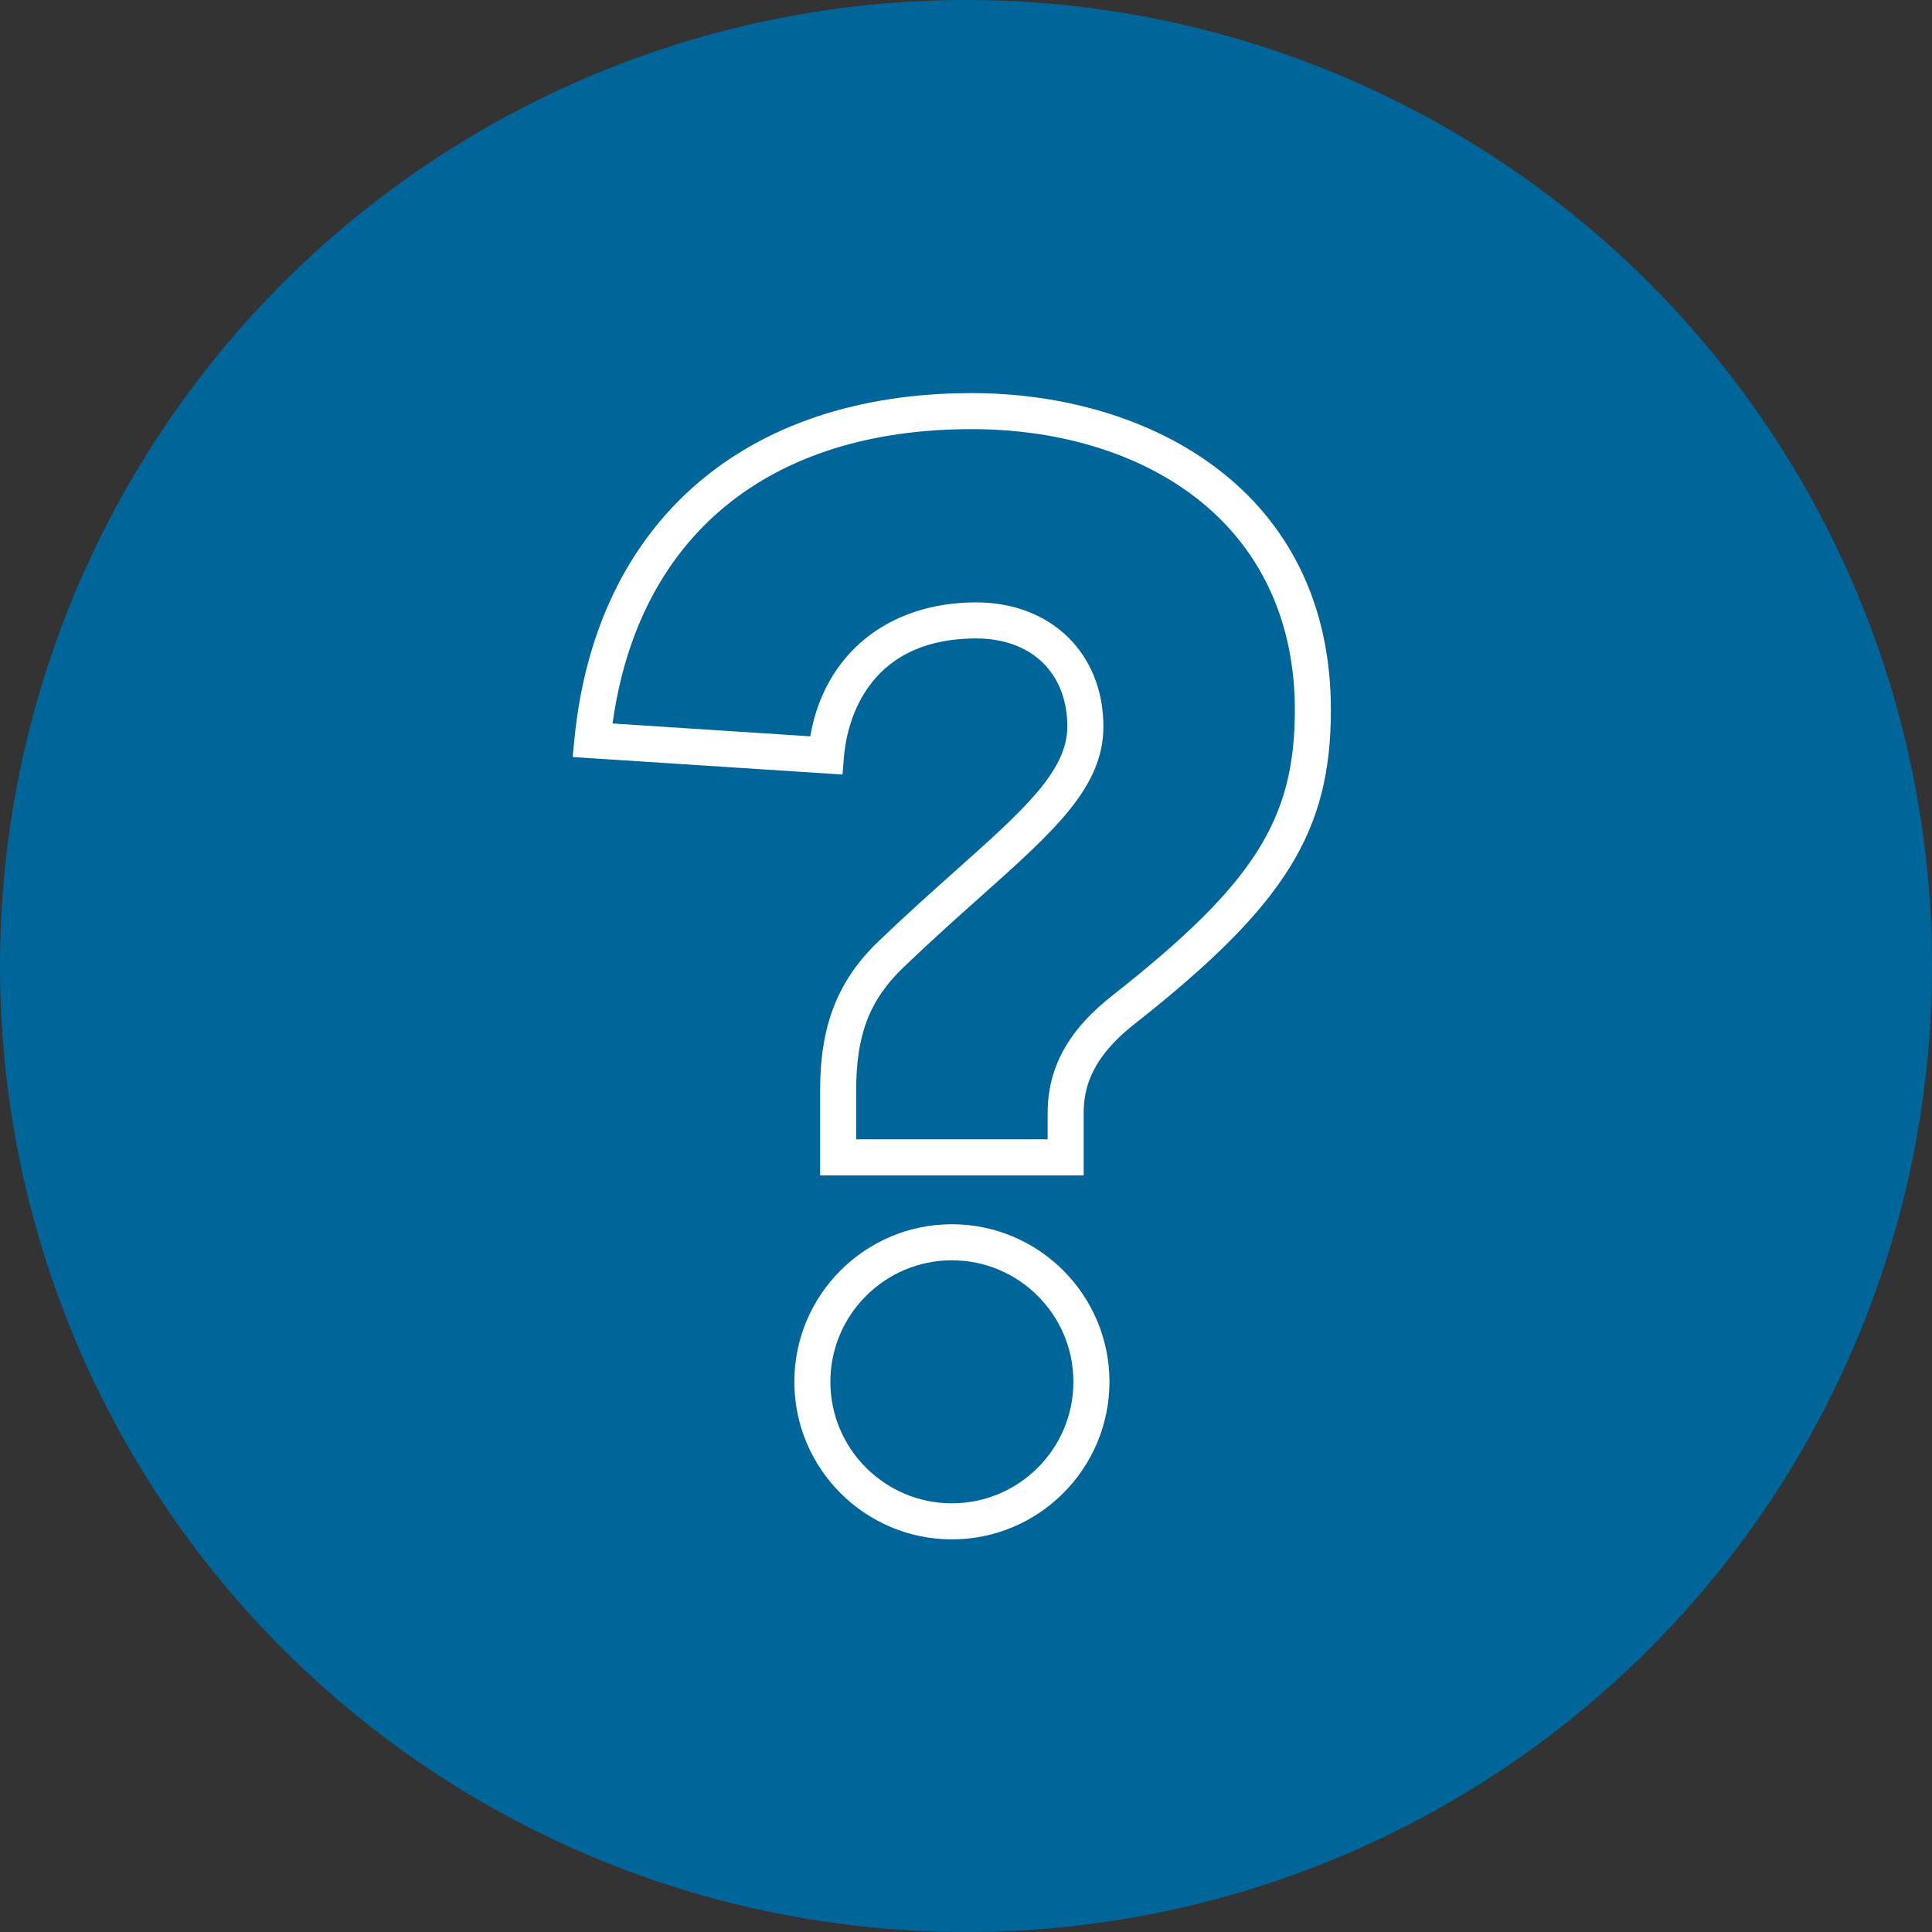
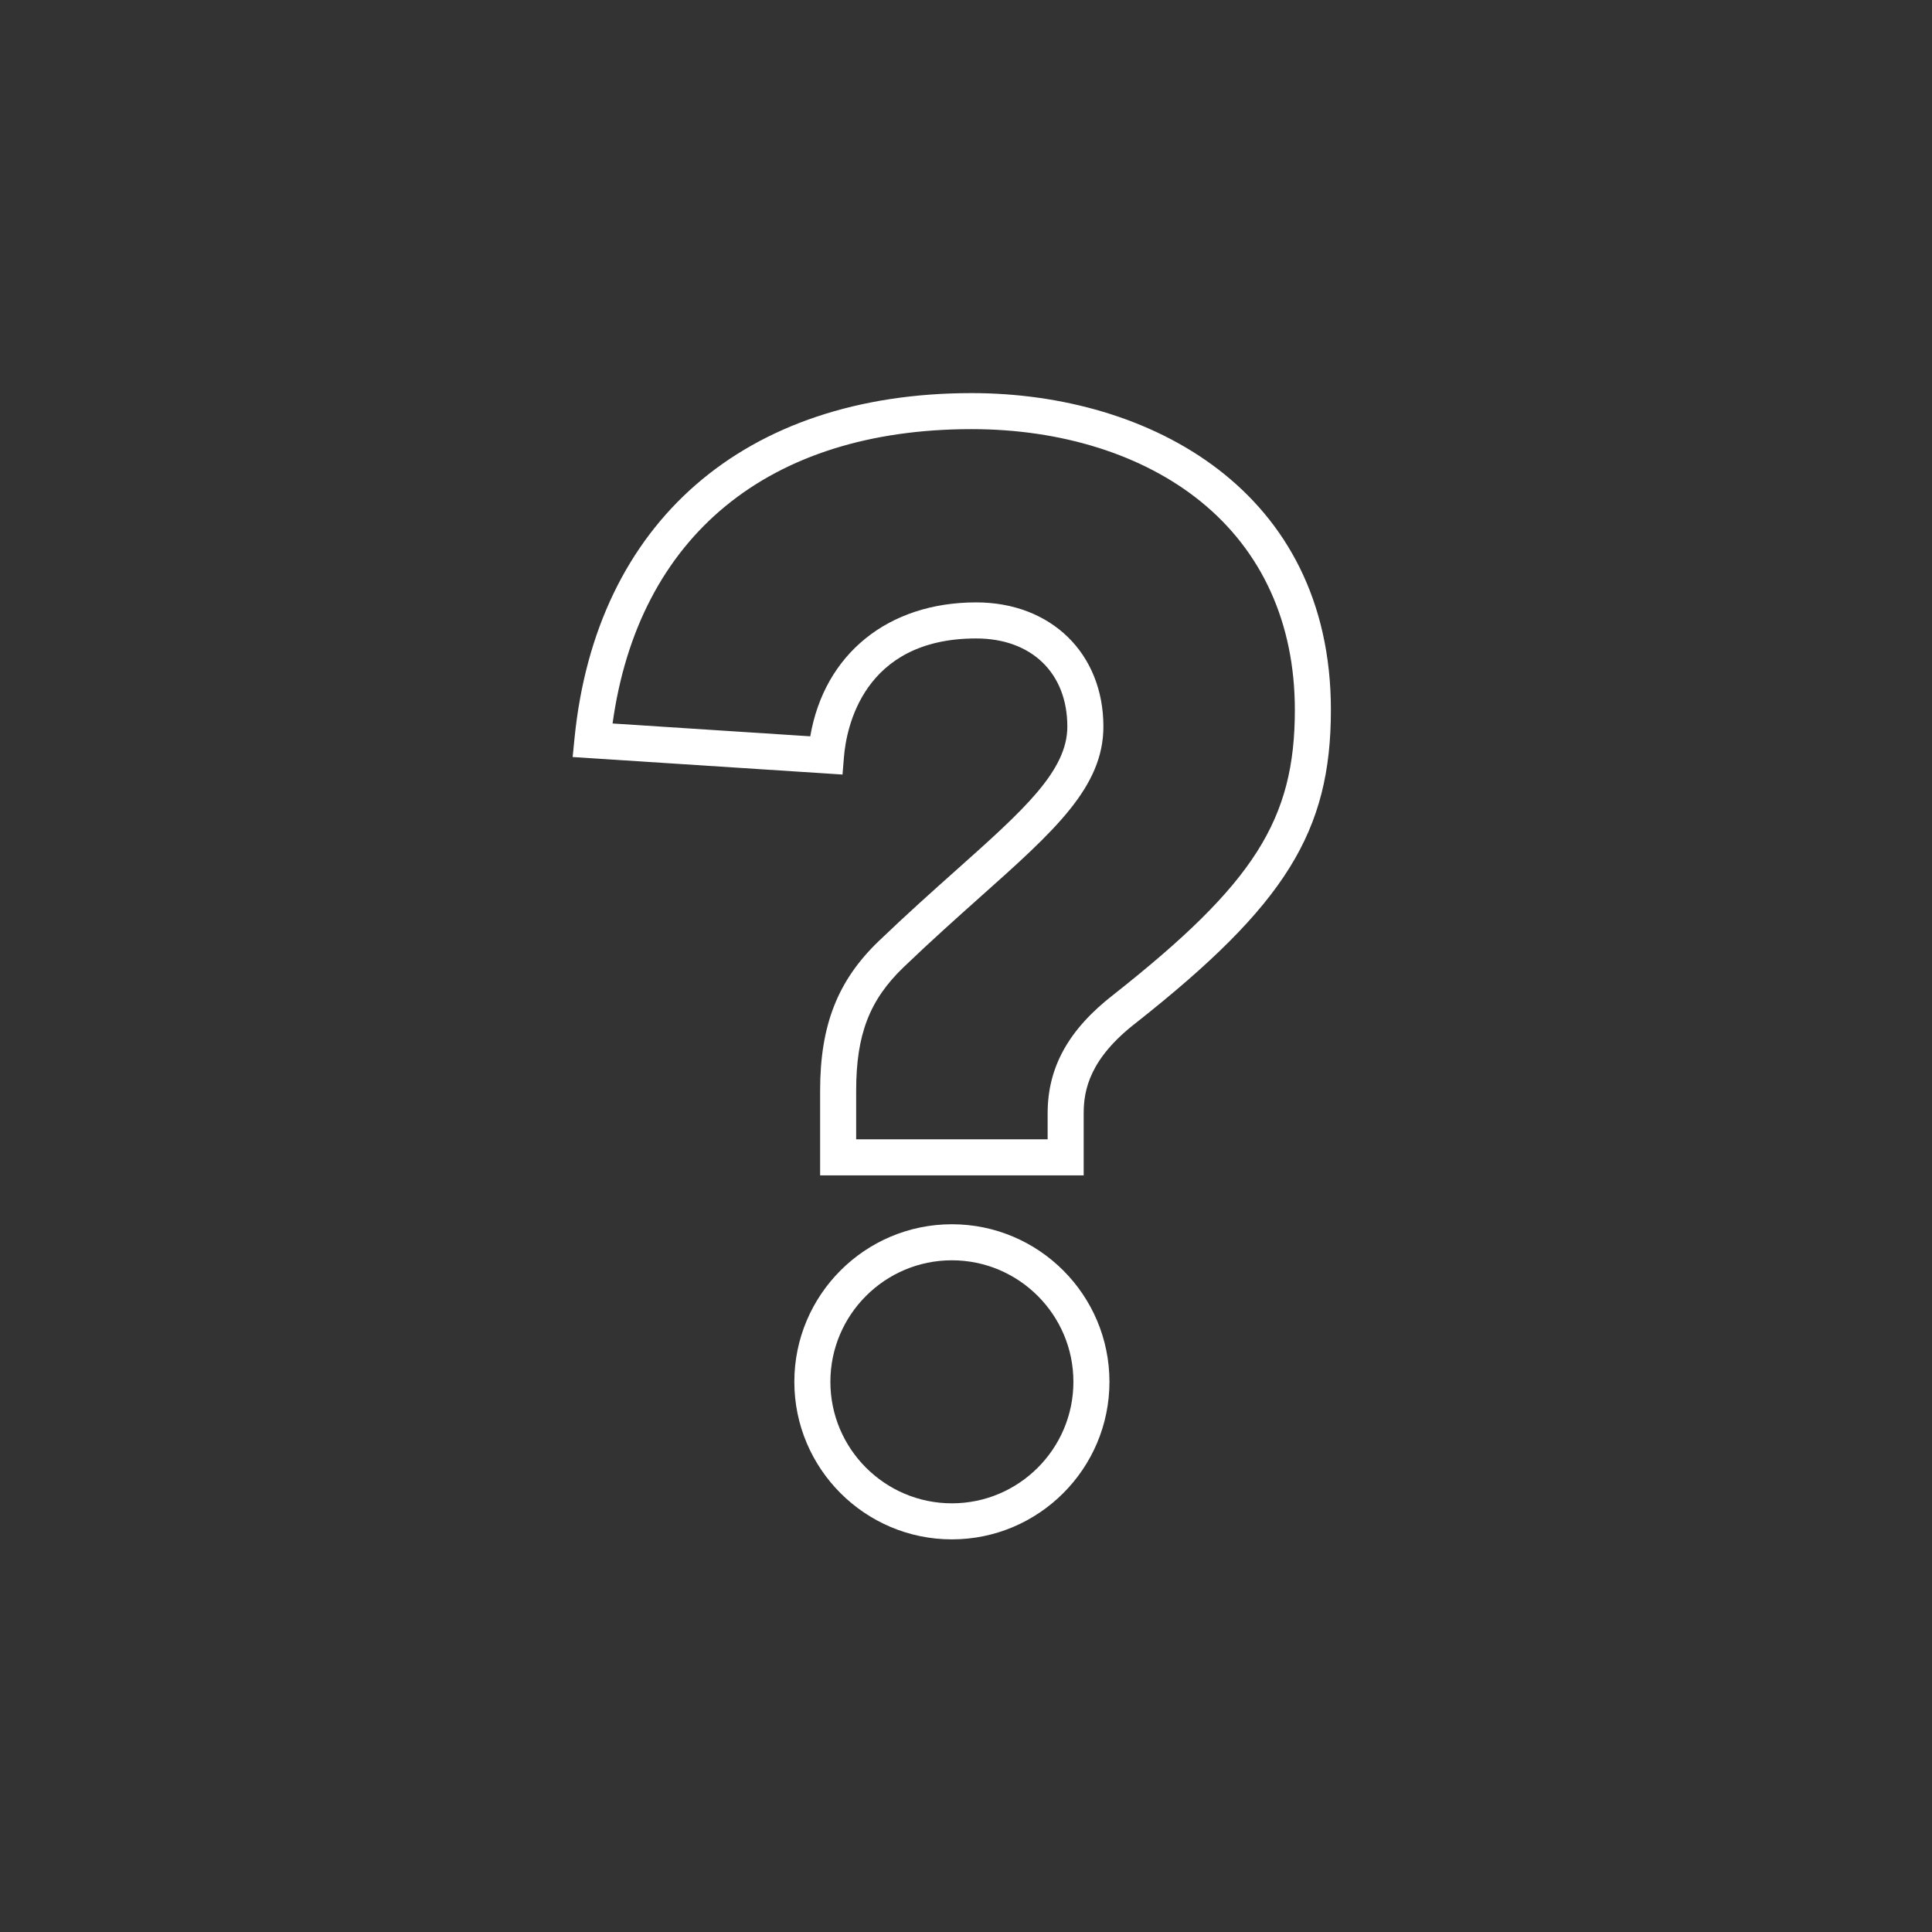
<svg xmlns="http://www.w3.org/2000/svg" viewBox="0 0 120.329 120.329">
  <rect x="0" y="0" width="120.329" height="120.329" fill="#333333" stroke="none" />
-   <circle cx="60.165" cy="60.165" fill="#00669a" r="60.165" />
  <path d="m59.286 95.875c-5.411 0-9.813-4.402-9.813-9.813s4.402-9.813 9.813-9.813 9.813 4.402 9.813 9.813-4.402 9.813-9.813 9.813zm0-17.381c-4.173 0-7.568 3.395-7.568 7.568s3.395 7.568 7.568 7.568 7.568-3.395 7.568-7.568-3.395-7.568-7.568-7.568zm8.208-5.29h-16.415v-5.279c0-4.07 1.092-6.855 3.651-9.311 1.748-1.677 3.386-3.139 4.832-4.428 4.164-3.714 6.914-6.167 6.914-8.932 0-3.335-2.229-5.49-5.679-5.49-7.081 0-8.092 5.646-8.233 7.376l-.09 1.1-16.808-1.091.115-1.156c1.337-13.469 10.583-21.51 24.733-21.51 11.138 0 22.377 6.101 22.377 19.732 0 7.591-2.836 12.145-12.14 19.491-2.888 2.235-3.257 4.186-3.257 5.637v3.862zm-14.17-2.246h11.925v-1.617c0-2.877 1.309-5.23 4.119-7.405 8.747-6.905 11.278-10.882 11.278-17.722 0-5.393-2.036-9.889-5.889-13.001-3.58-2.893-8.639-4.486-14.243-4.486-12.657 0-20.748 6.662-22.362 18.333l12.313.799c.875-5.105 4.825-8.341 10.333-8.341 4.665 0 7.924 3.181 7.924 7.735 0 3.771-3.049 6.491-7.665 10.607-1.431 1.277-3.054 2.724-4.772 4.372-2.131 2.045-2.961 4.202-2.961 7.692z" fill="#fff" />
</svg>